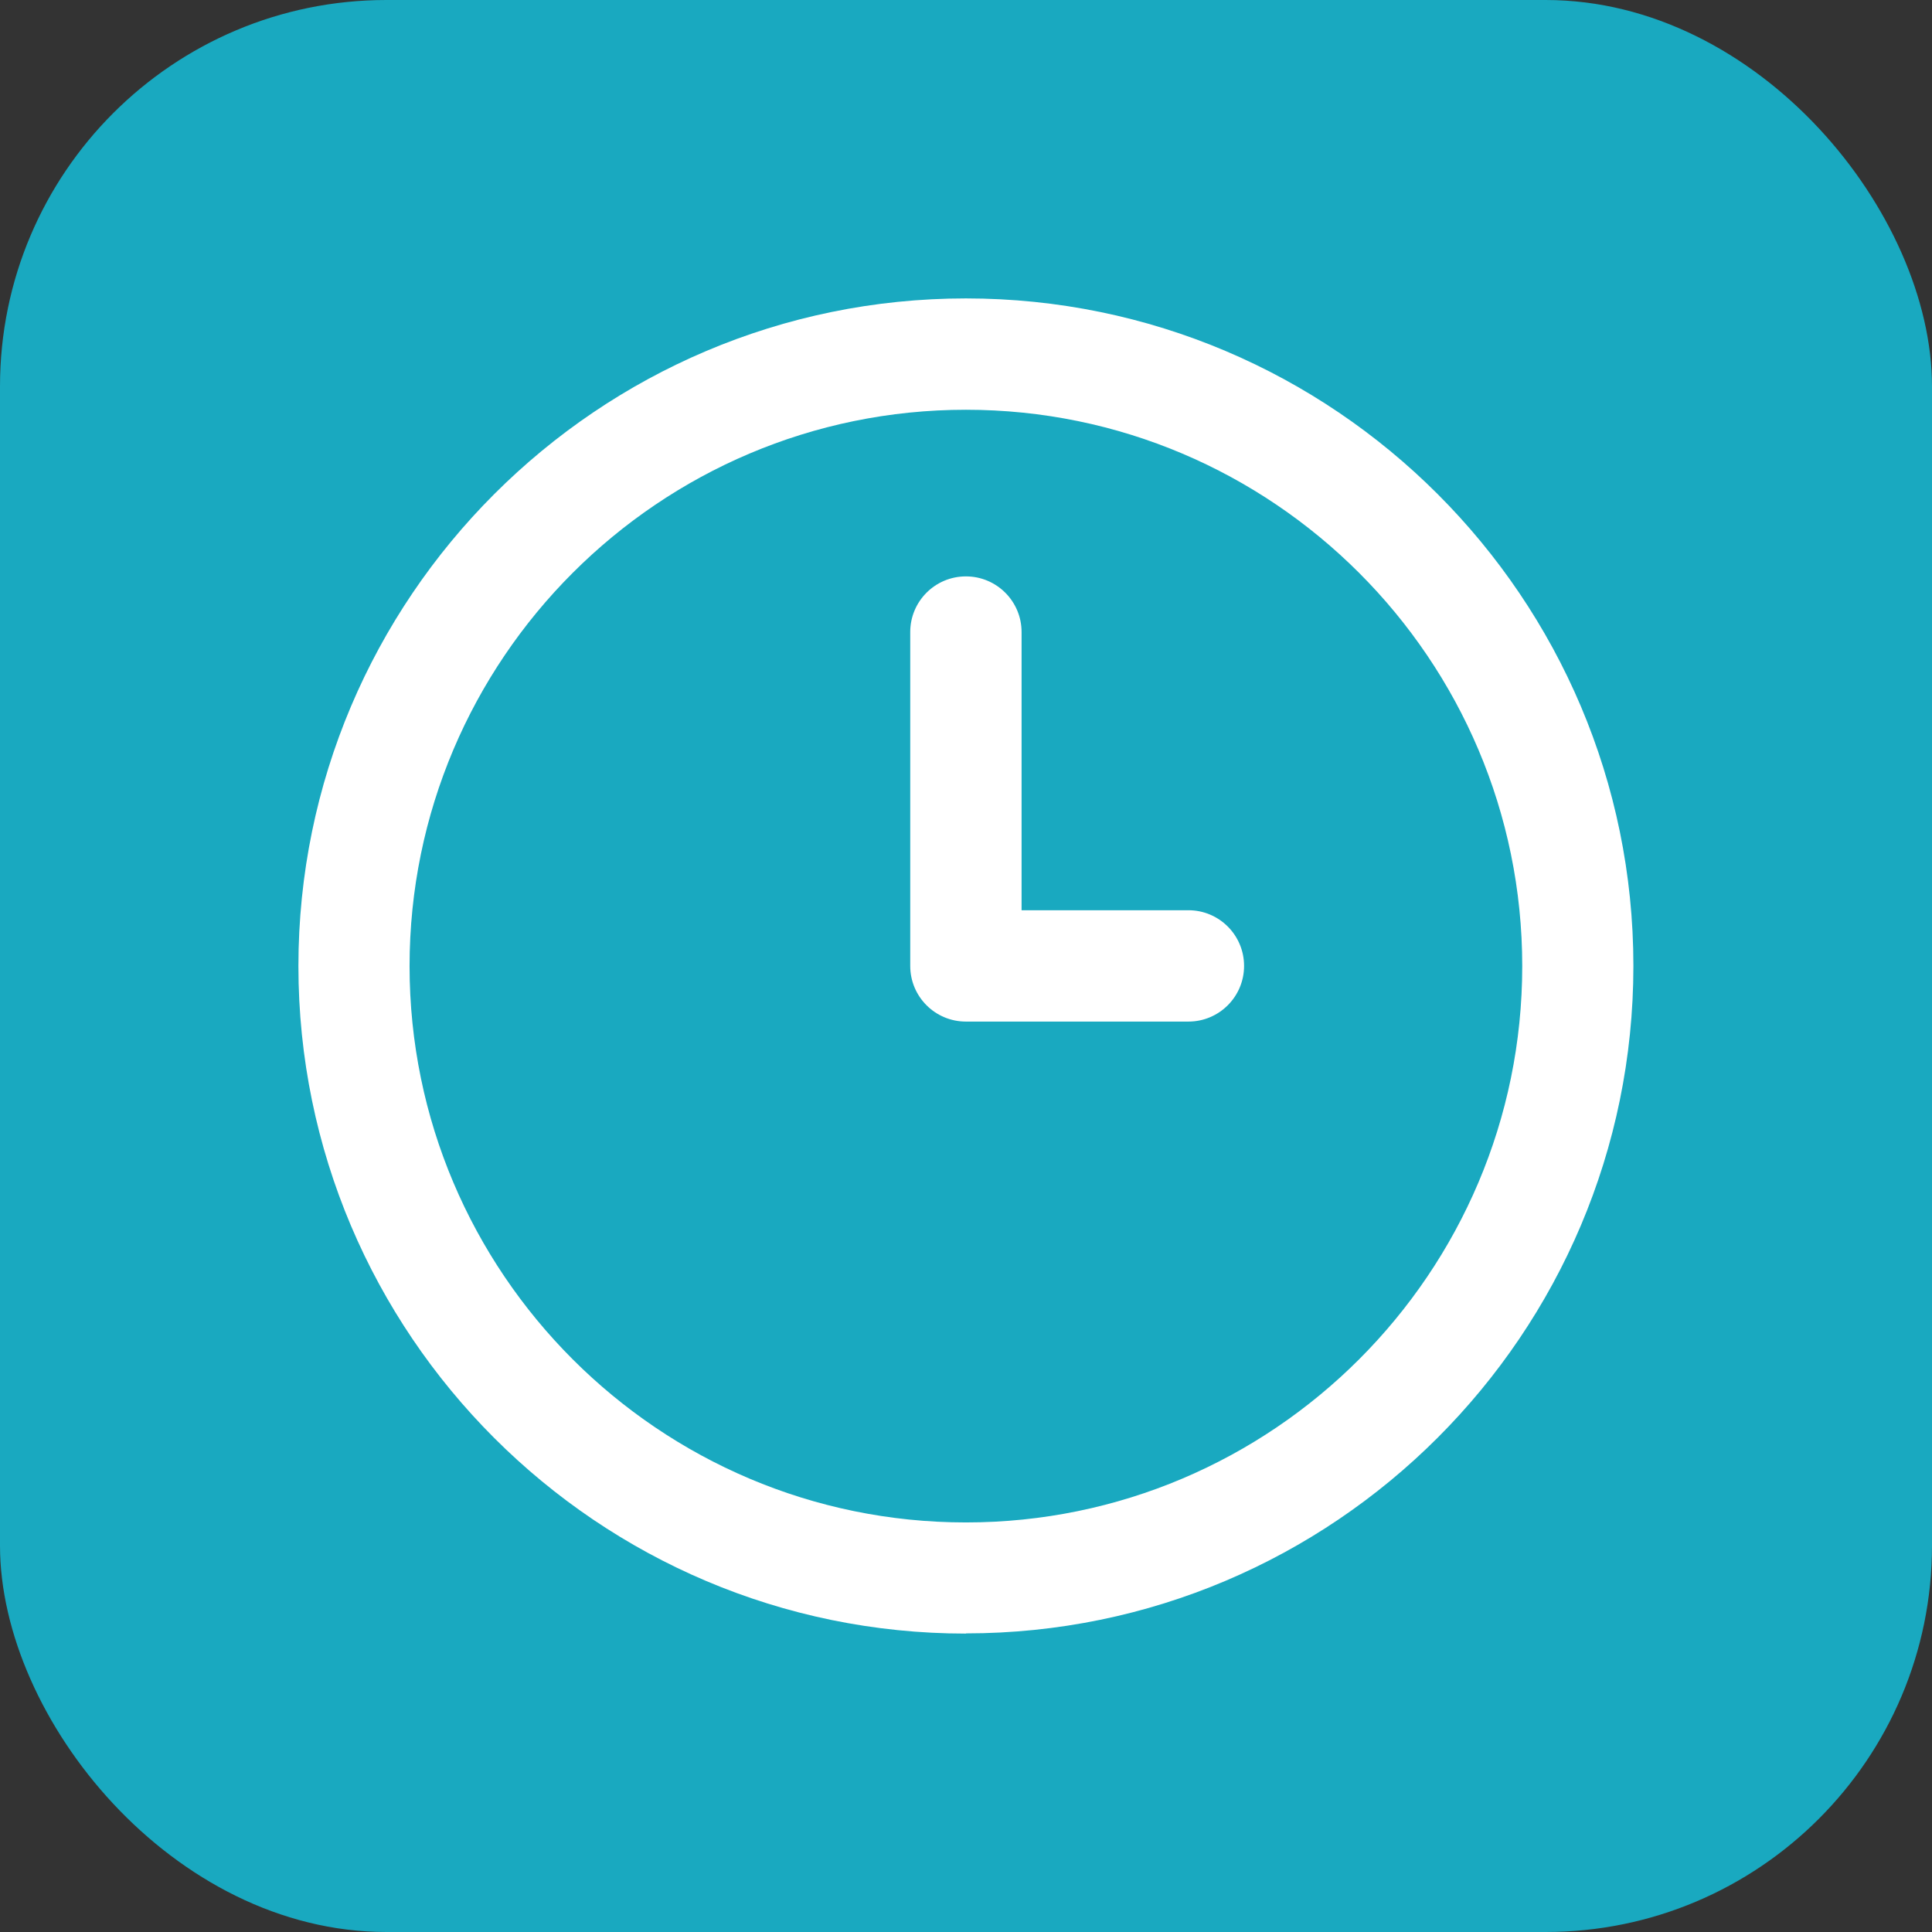
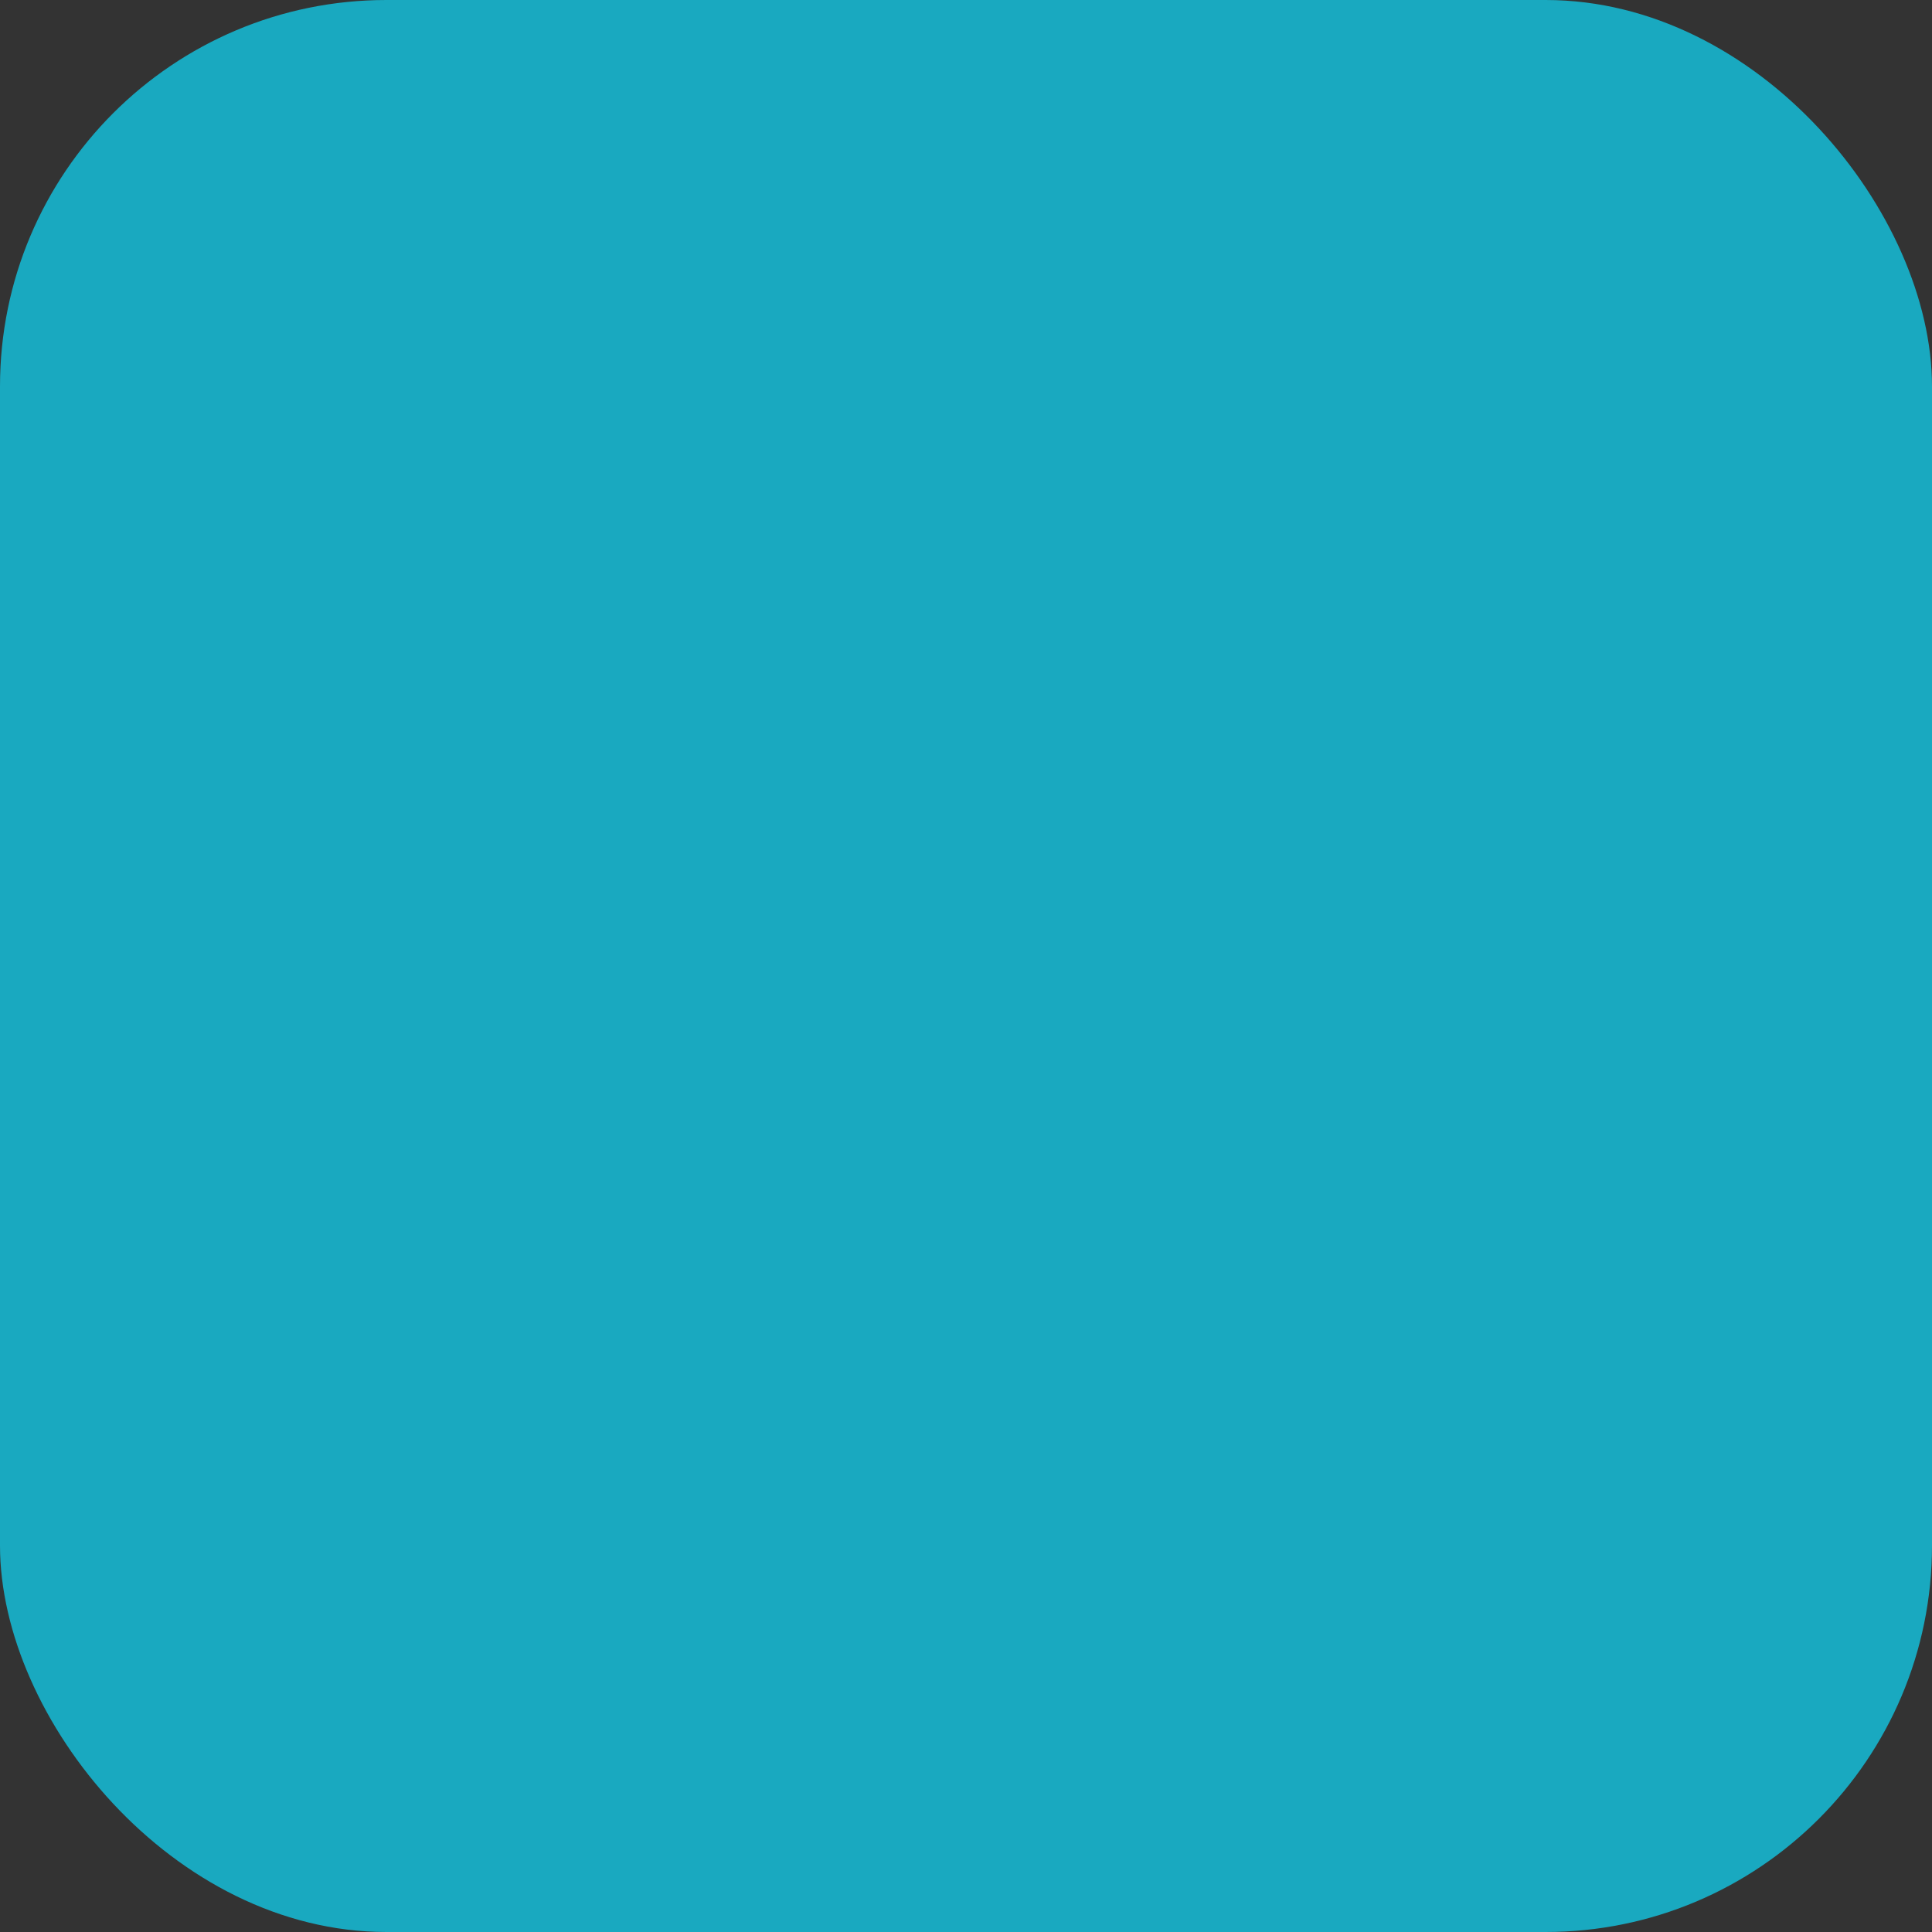
<svg xmlns="http://www.w3.org/2000/svg" id="Capa_2" data-name="Capa 2" viewBox="0 0 99.25 99.25">
  <rect x="0" y="0" width="99.25" height="99.25" fill="#333333" stroke="none" />
  <defs>
    <style>
      .cls-1 {
        fill: #19a9c0;
      }

      .cls-2 {
        fill: #fff;
      }
    </style>
  </defs>
  <g id="Capa_1-2" data-name="Capa 1">
    <g>
      <rect class="cls-1" width="99.25" height="99.25" rx="19.85" ry="19.85" />
-       <path class="cls-2" d="M49.62,83.92c-18.91,0-34.29-15.38-34.29-34.29S30.71,15.33,49.62,15.33s34.29,15.38,34.29,34.29-15.38,34.29-34.29,34.29ZM49.62,21.05c-15.76,0-28.58,12.82-28.58,28.58s12.82,28.58,28.58,28.58,28.58-12.82,28.58-28.58-12.82-28.58-28.58-28.58ZM63.91,49.62c0-1.58-1.28-2.86-2.86-2.86h-8.57v-14.29c0-1.58-1.28-2.86-2.86-2.86s-2.86,1.28-2.86,2.86v17.15c0,1.58,1.28,2.86,2.86,2.86h11.43c1.58,0,2.86-1.28,2.86-2.86Z" />
    </g>
  </g>
</svg>